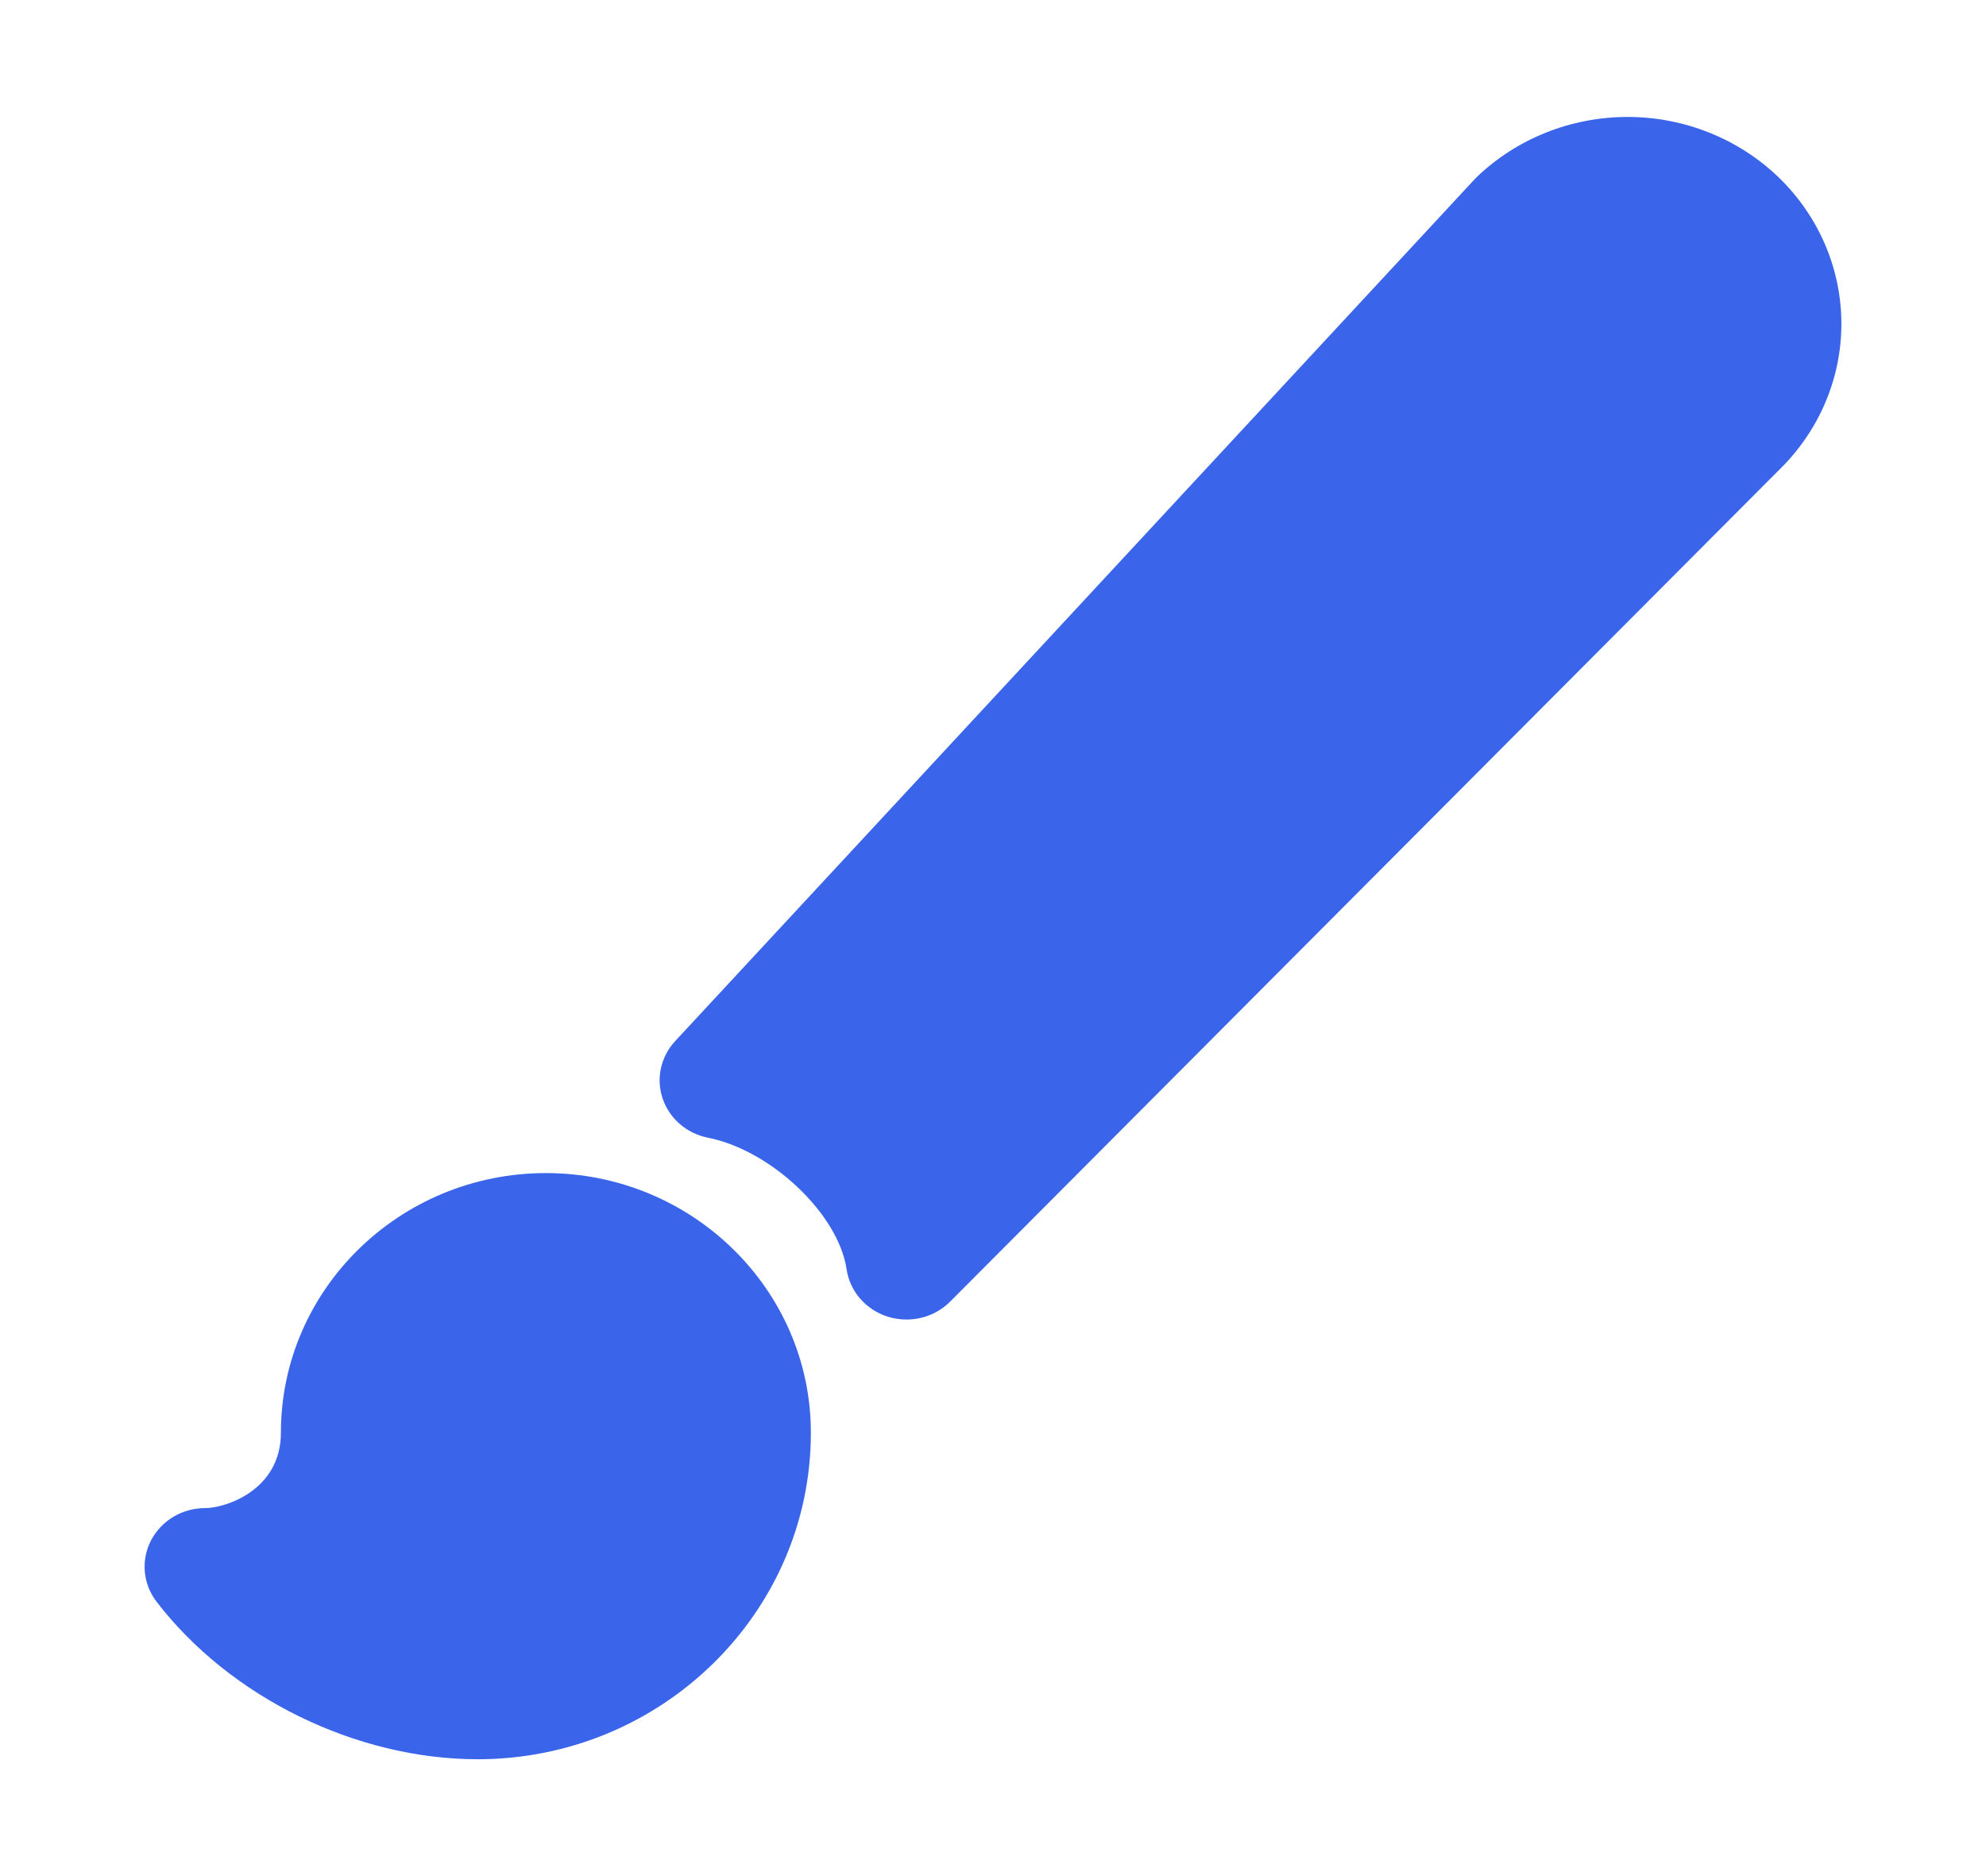
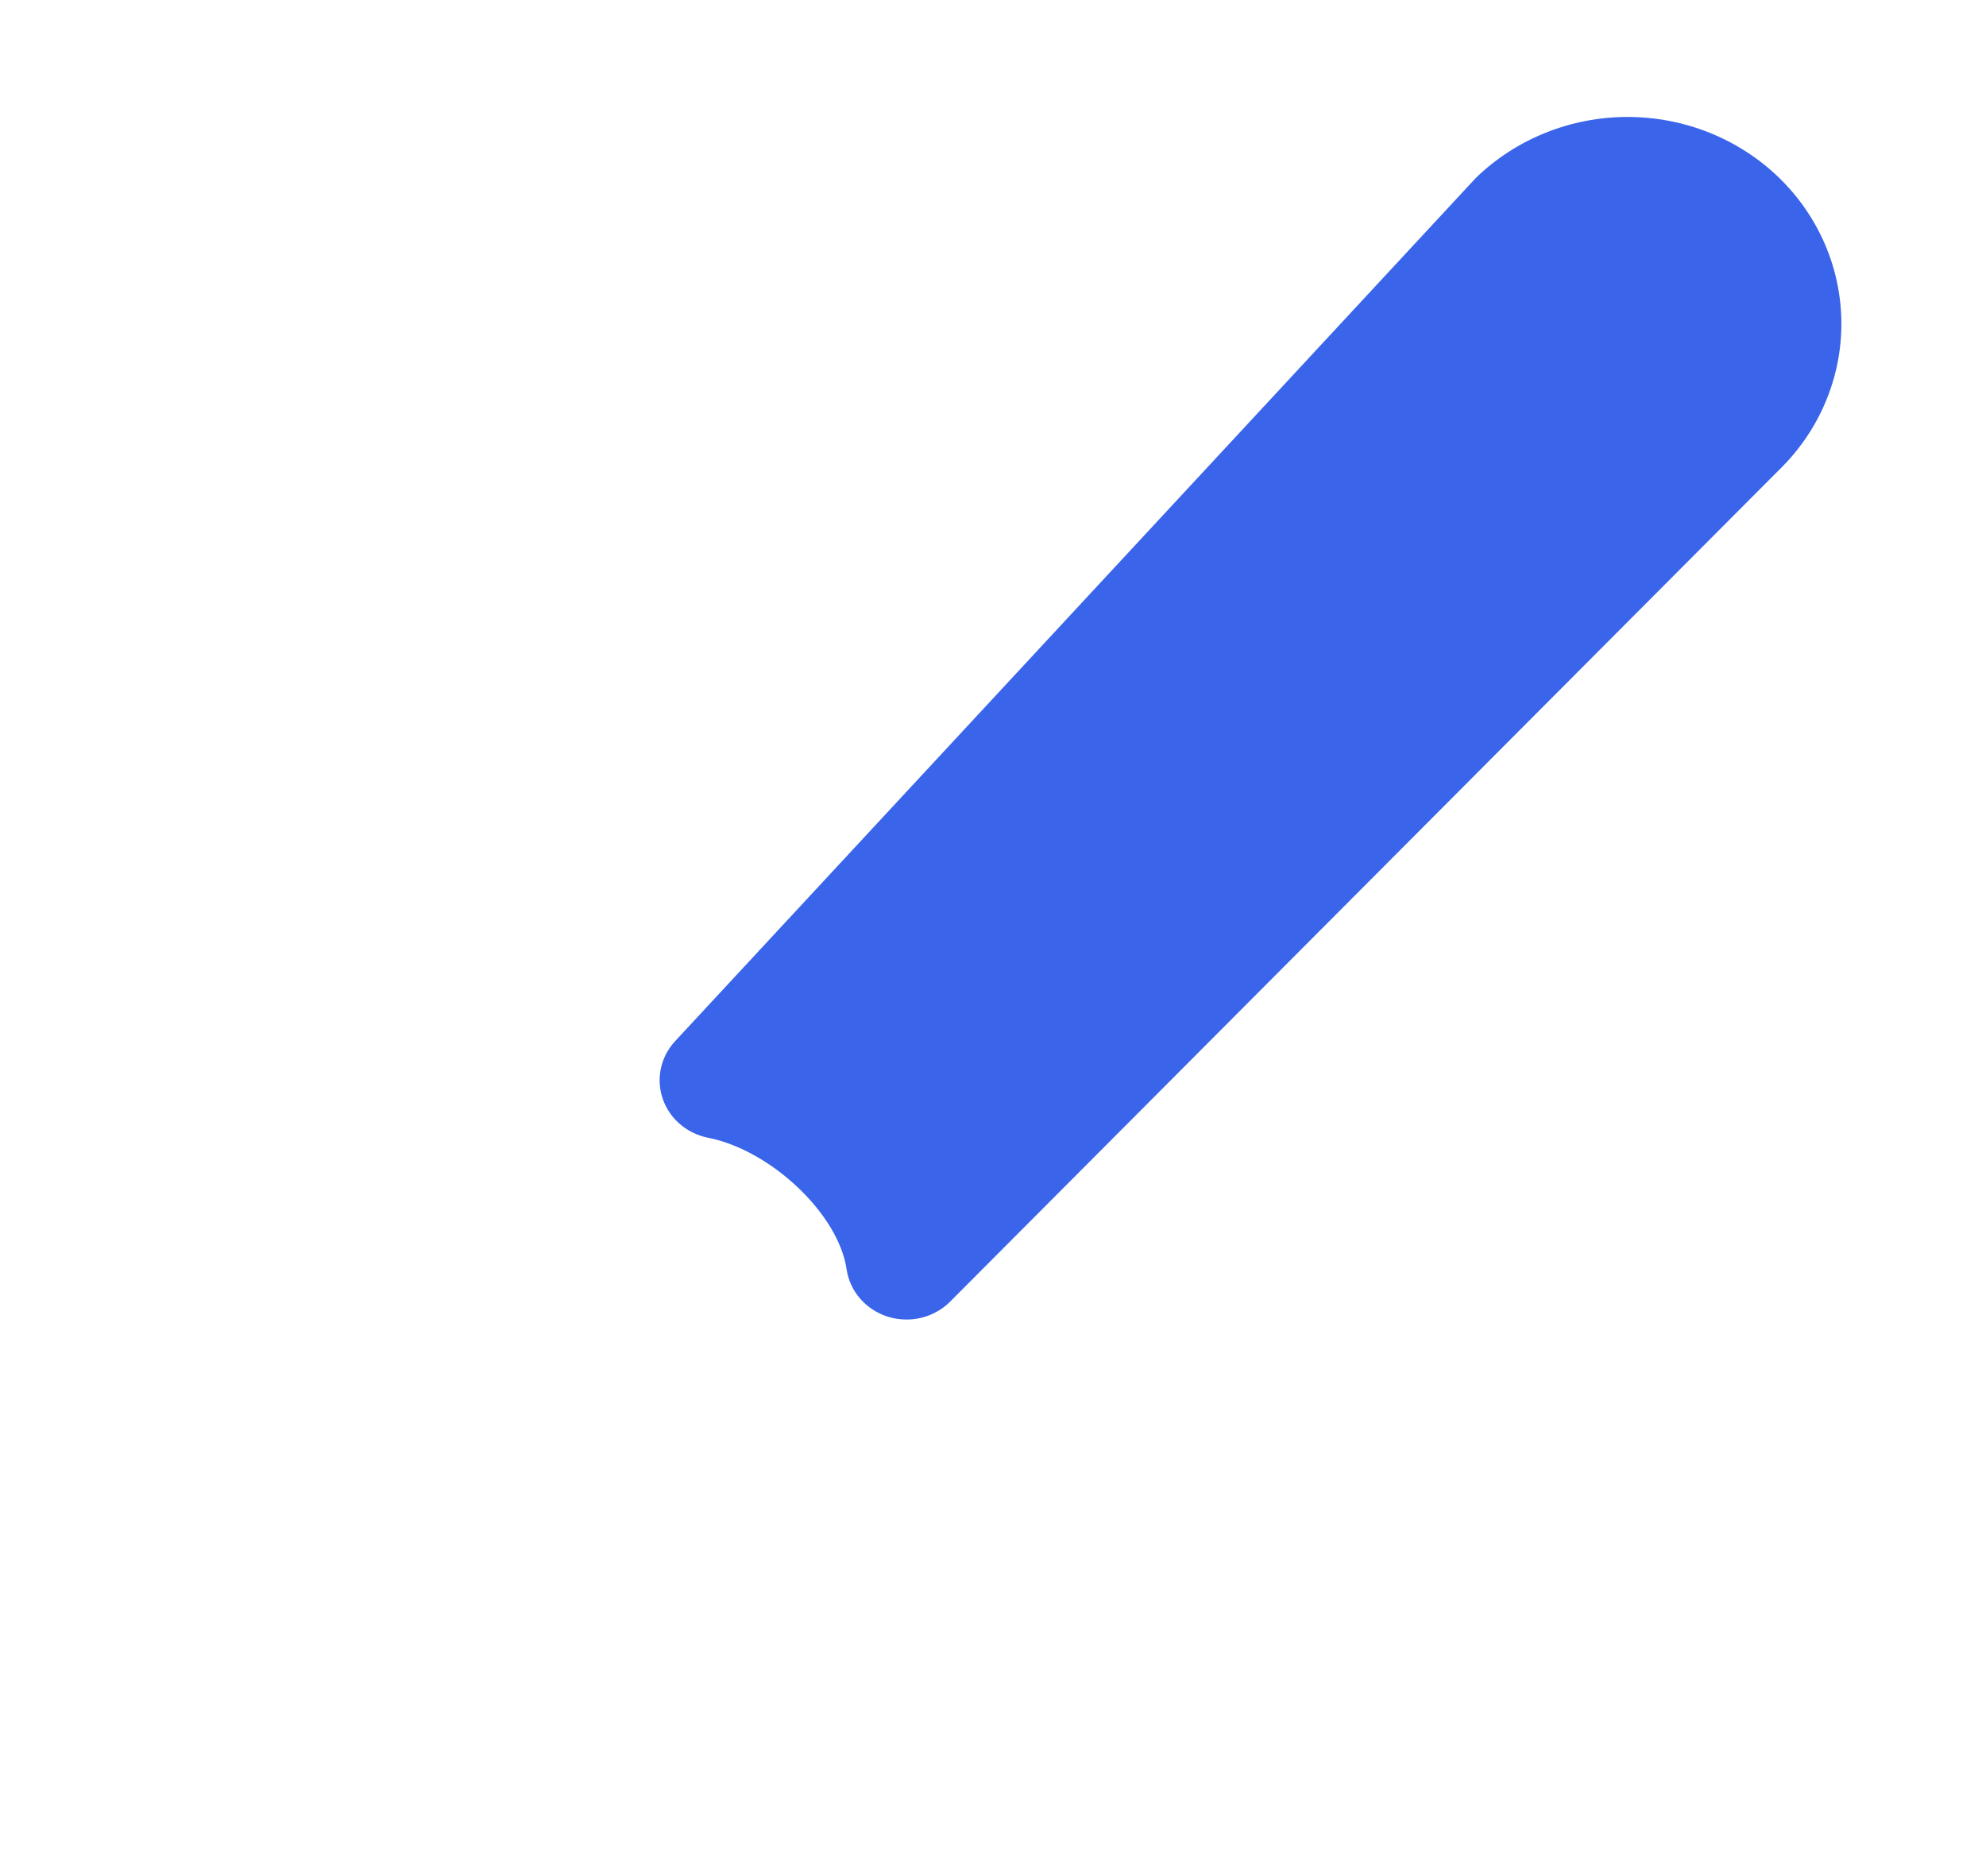
<svg xmlns="http://www.w3.org/2000/svg" width="72" height="68" viewBox="0 0 72 68" fill="none">
  <path d="M32.865 47.827C32.636 47.828 32.408 47.794 32.19 47.725C31.797 47.602 31.449 47.375 31.184 47.07C30.919 46.765 30.748 46.393 30.691 45.999C30.396 44.006 27.953 41.688 25.665 41.237C25.287 41.162 24.937 40.991 24.649 40.743C24.361 40.494 24.146 40.177 24.025 39.822C23.904 39.468 23.881 39.089 23.96 38.723C24.039 38.358 24.215 38.019 24.473 37.74L53.443 6.516C53.469 6.487 53.496 6.459 53.523 6.432C54.979 5.028 56.95 4.239 59.005 4.239C61.061 4.239 63.032 5.028 64.487 6.432V6.432C65.938 7.837 66.754 9.741 66.757 11.727C66.76 13.713 65.949 15.62 64.503 17.028L34.447 47.177C34.242 47.383 33.996 47.546 33.724 47.658C33.453 47.77 33.16 47.828 32.865 47.827V47.827Z" fill="#3A65EA" />
-   <path d="M17.32 63.765C12.909 63.765 8.338 61.521 5.675 58.054C5.433 57.737 5.285 57.362 5.25 56.97C5.215 56.577 5.294 56.183 5.476 55.831C5.659 55.48 5.94 55.184 6.286 54.977C6.633 54.771 7.032 54.661 7.439 54.662C8.172 54.662 10.184 54.015 10.184 51.93C10.184 46.741 14.493 42.519 19.79 42.519C25.088 42.519 29.397 46.741 29.397 51.93C29.397 58.453 23.979 63.765 17.32 63.765Z" fill="#3A65EA" />
</svg>